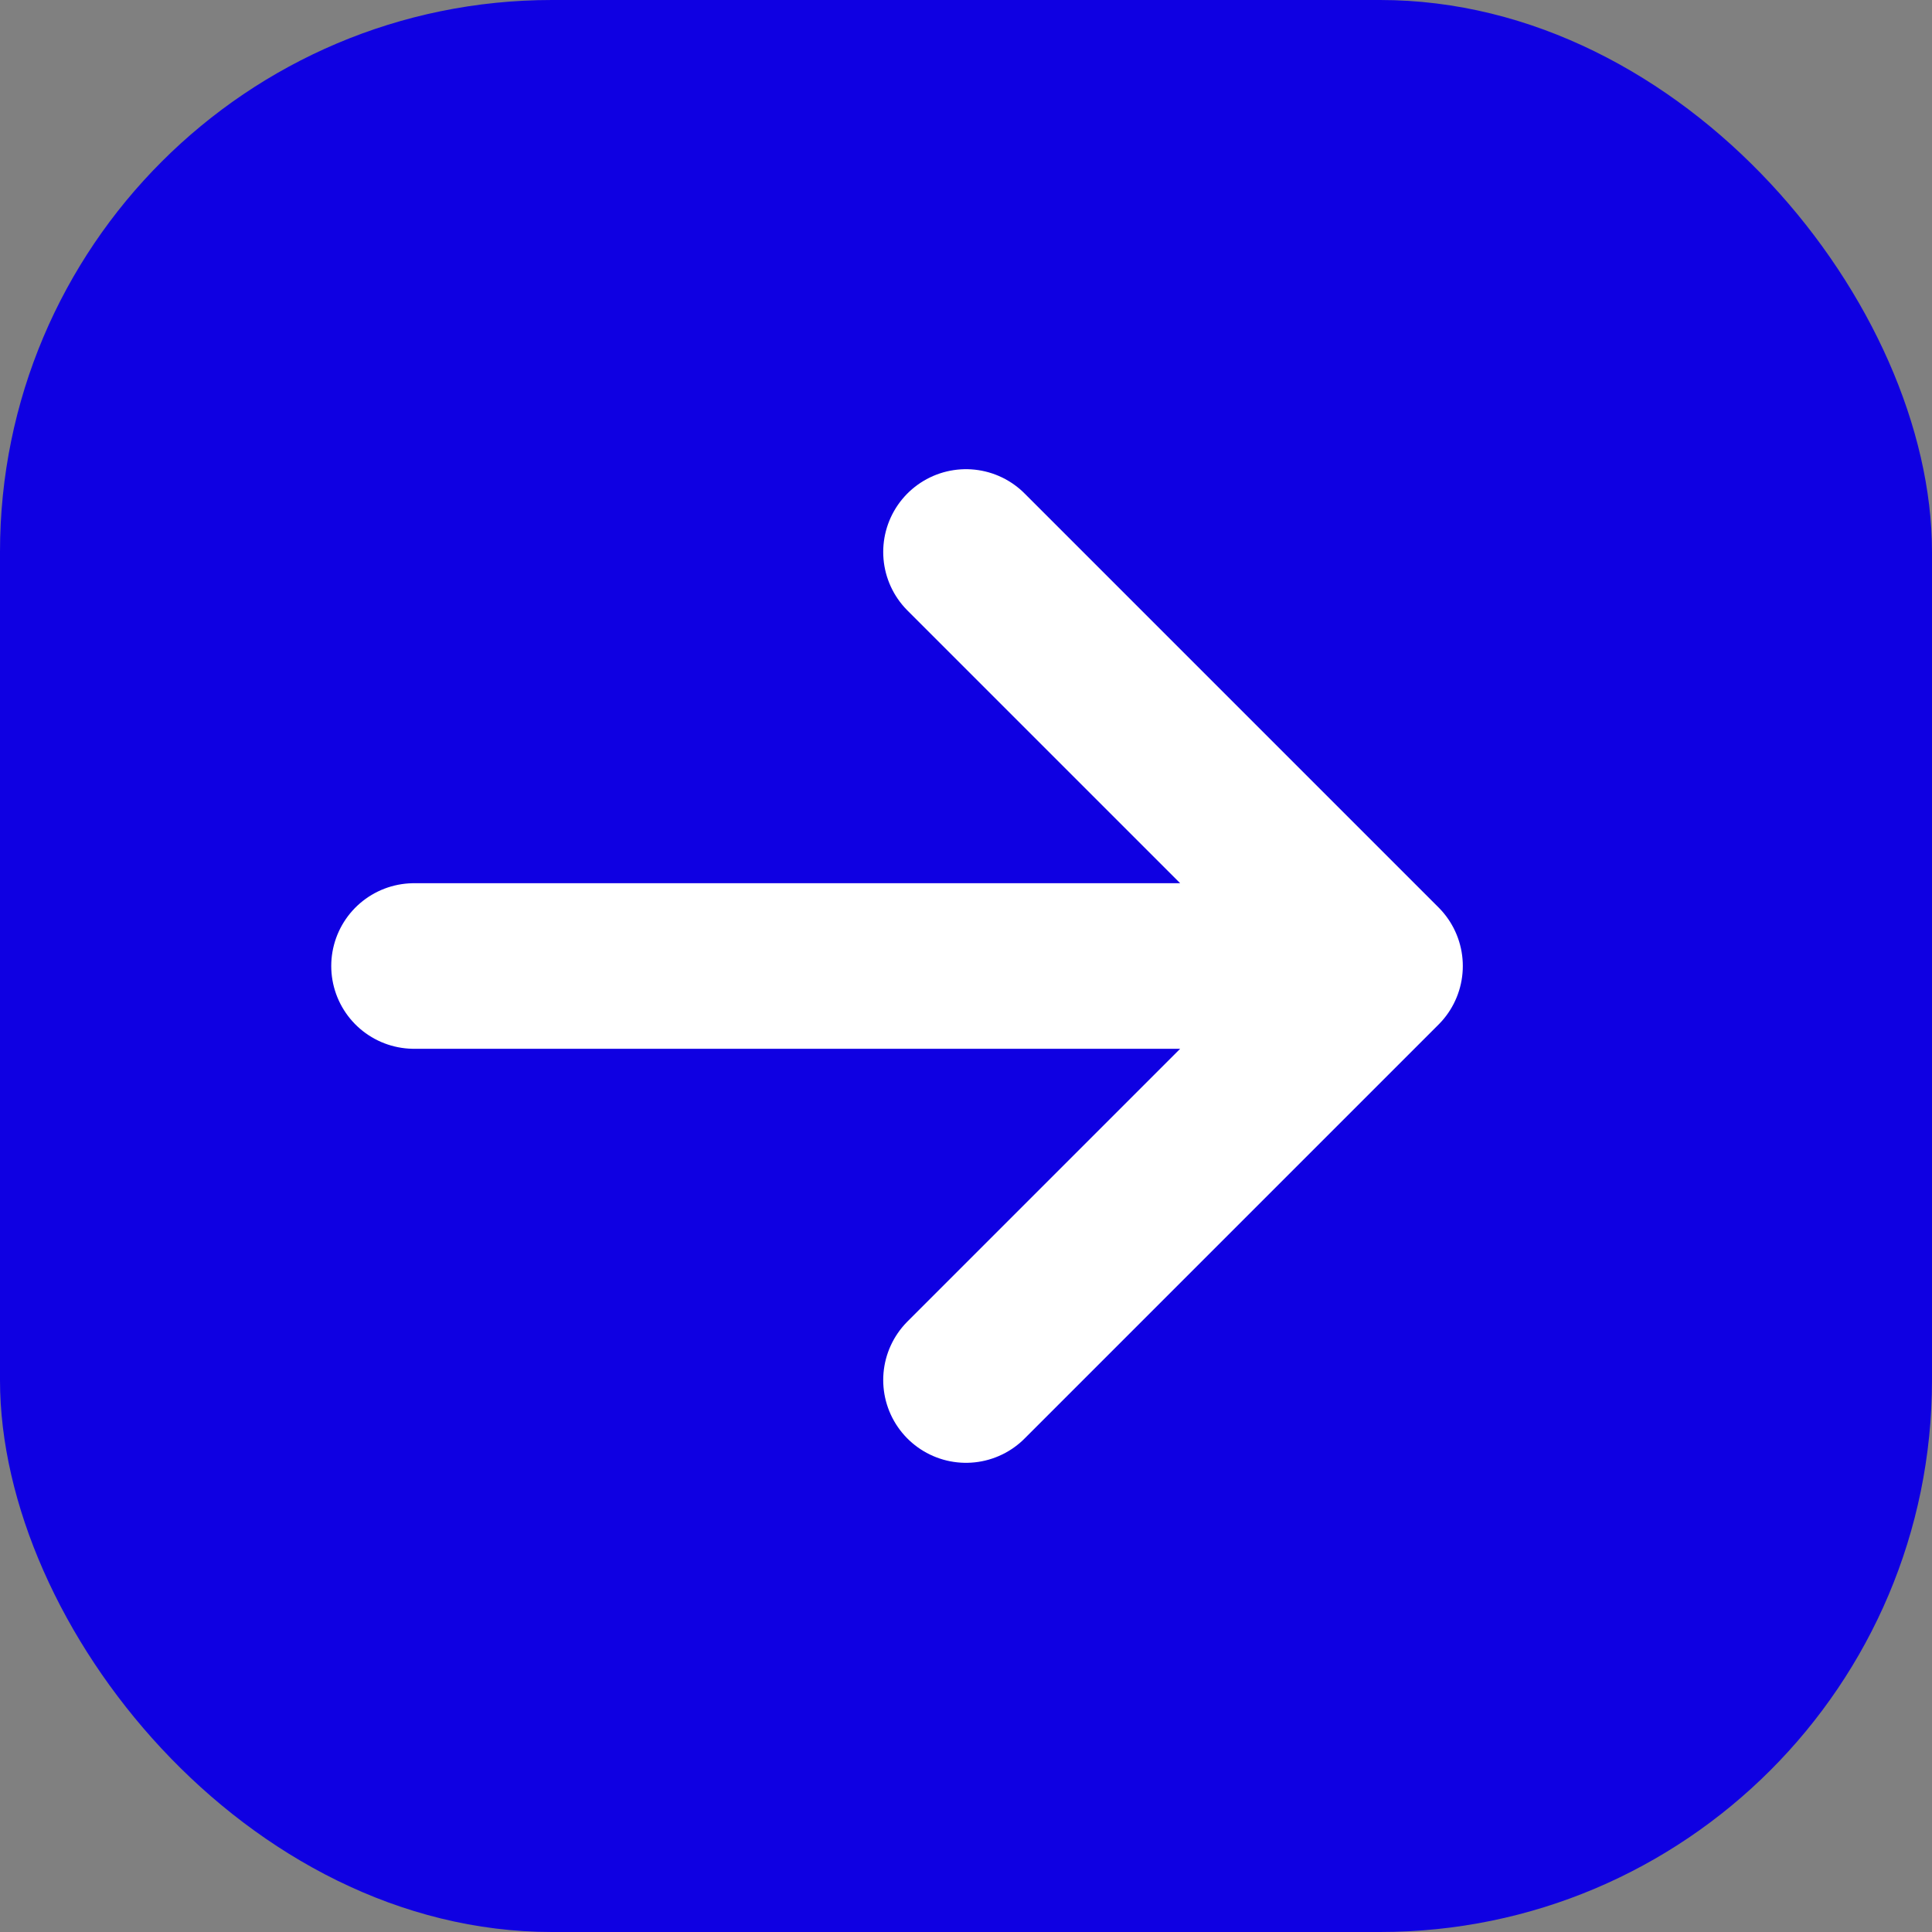
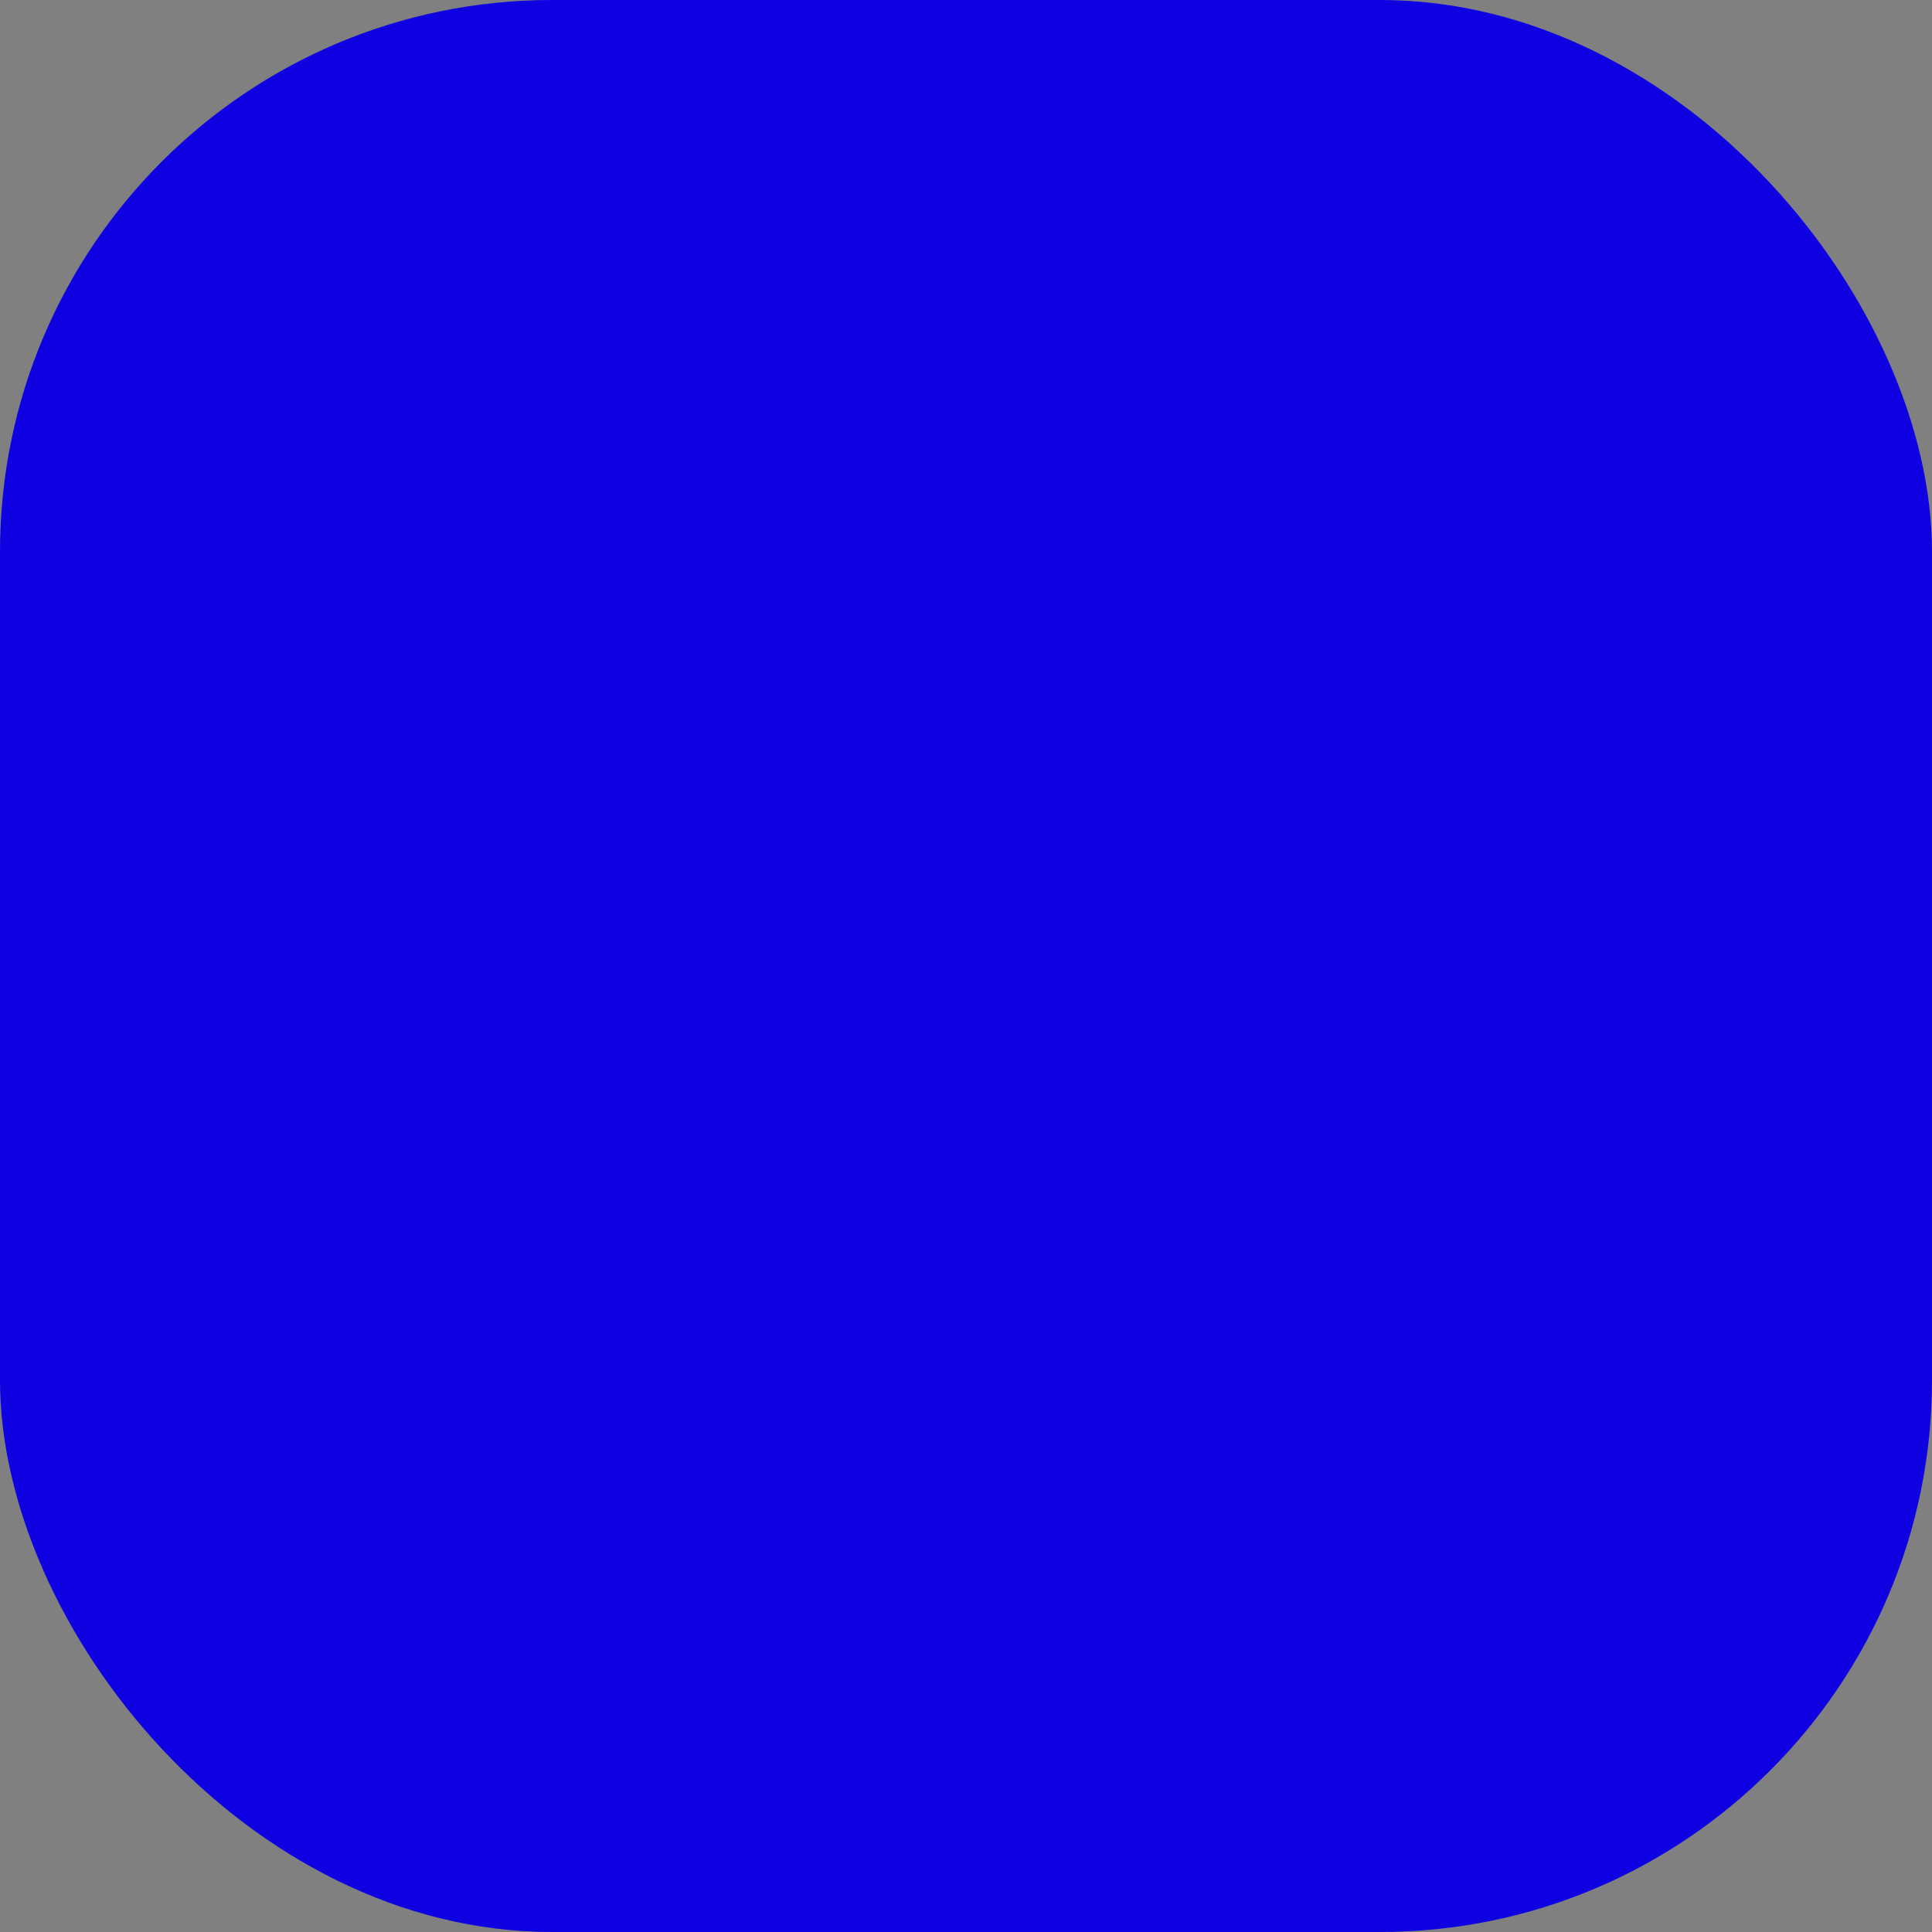
<svg xmlns="http://www.w3.org/2000/svg" width="20" height="20" viewBox="0 0 20 20" fill="none">
  <rect x="0" y="0" width="20" height="20" fill="#808080" stroke="none" />
  <rect width="20" height="20" rx="5.714" fill="#0F00E2" />
-   <path d="M4.286 10H14.286M14.286 10L10 5.714M14.286 10L10 14.286" stroke="white" stroke-width="1.714" stroke-linecap="round" stroke-linejoin="round" />
</svg>